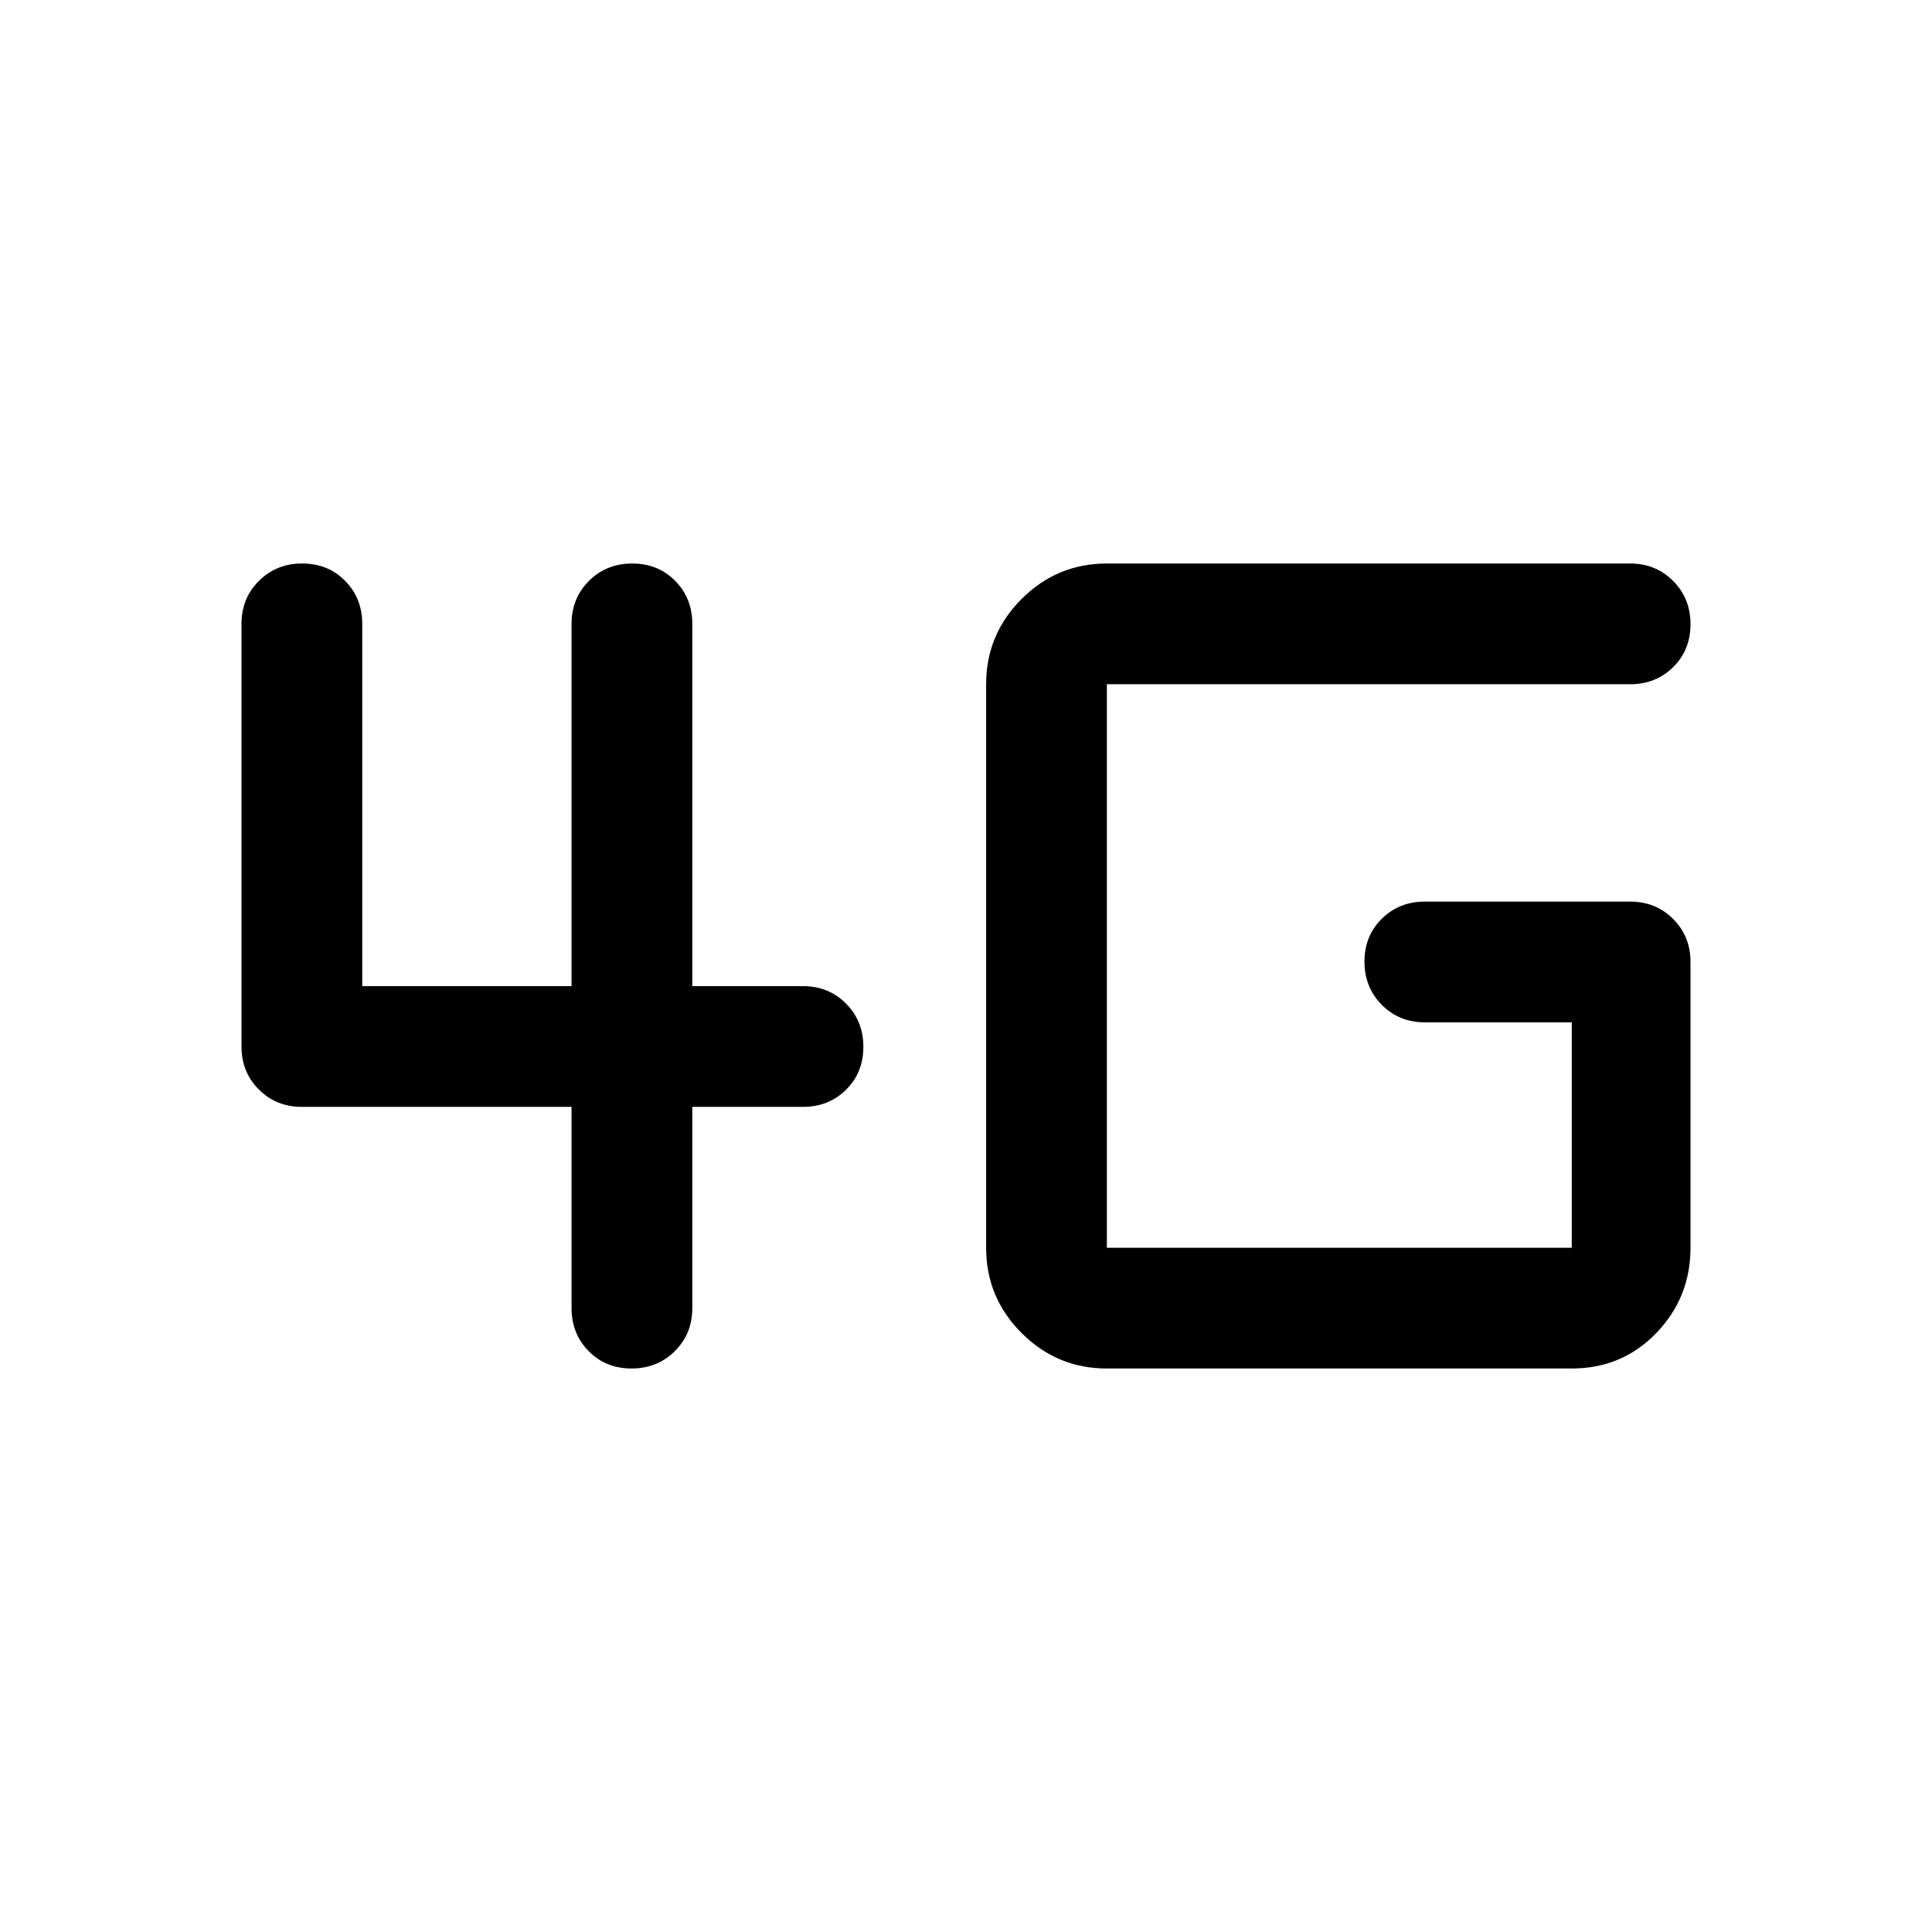
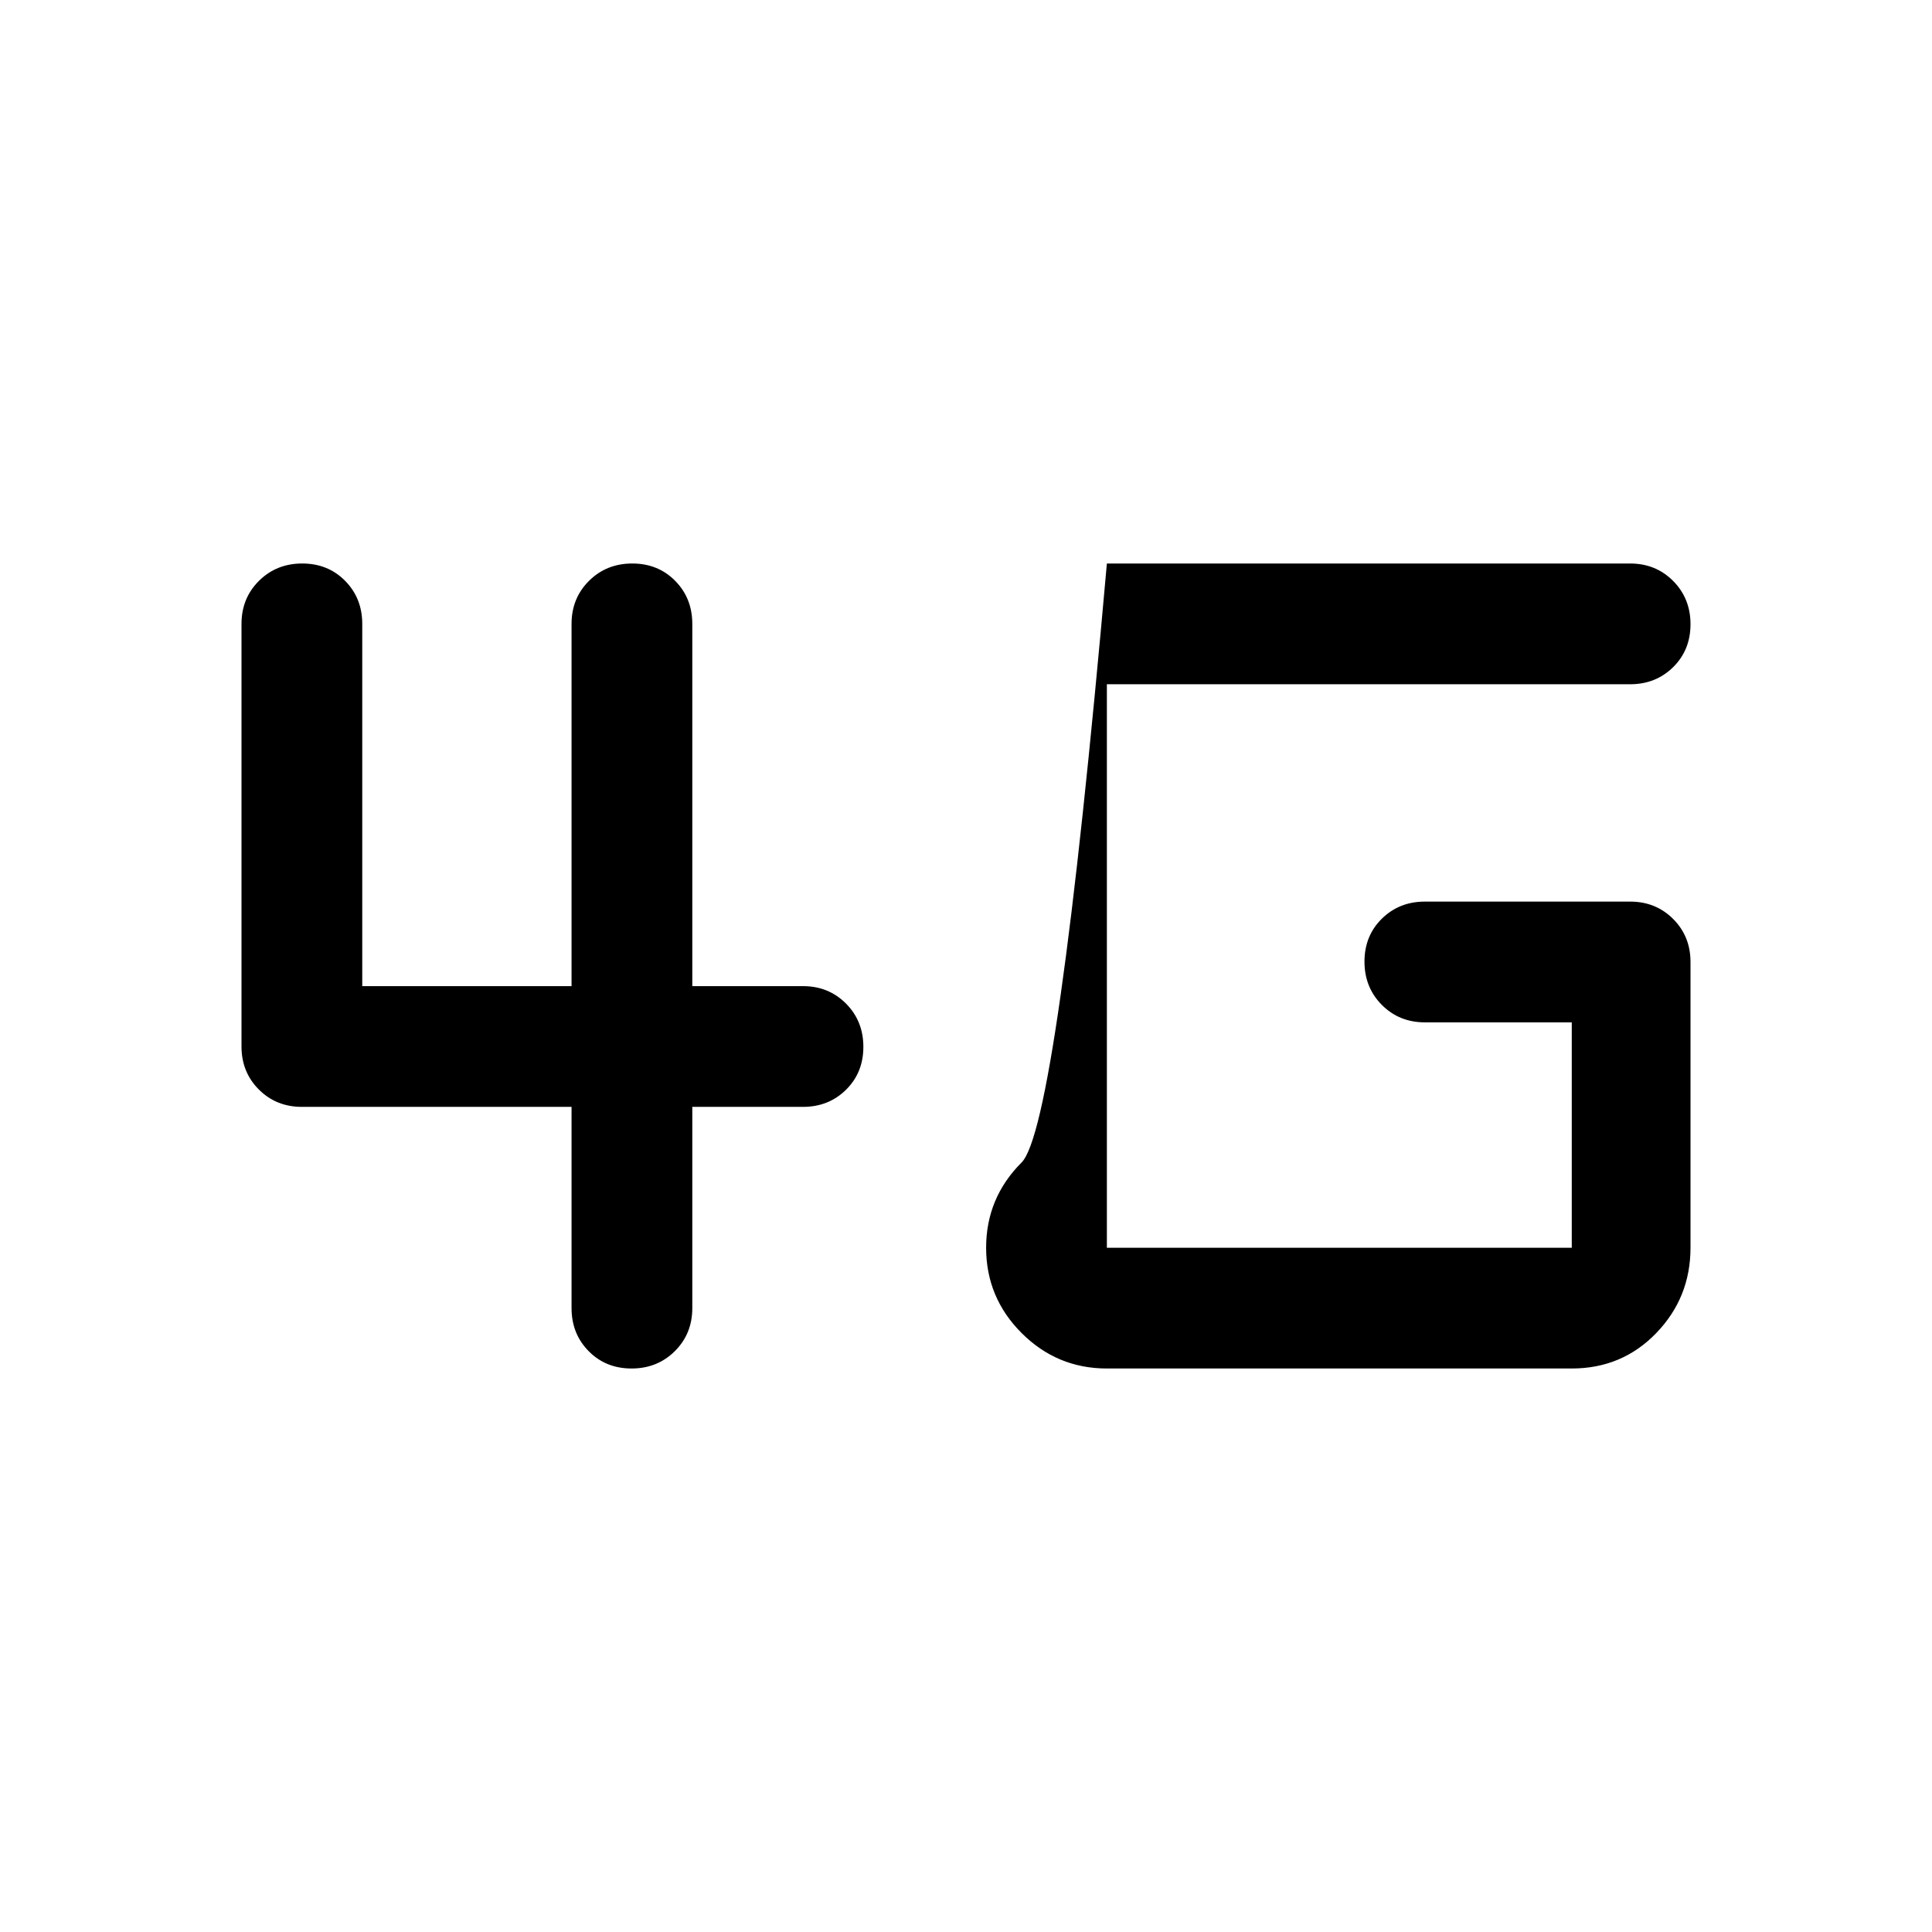
<svg xmlns="http://www.w3.org/2000/svg" width="48" height="48" viewBox="0 -960 960 960">
-   <path d="M313.825-280Q301-280 292.5-288.625T284-310v-100H150q-12.75 0-21.375-8.625T120-440v-210q0-12.75 8.675-21.375 8.676-8.625 21.5-8.625 12.825 0 21.325 8.625T180-650v180h104v-180q0-12.75 8.675-21.375 8.676-8.625 21.5-8.625 12.825 0 21.325 8.625T344-650v180h55q12.75 0 21.375 8.675 8.625 8.676 8.625 21.5 0 12.825-8.625 21.325T399-410h-55v100q0 12.75-8.675 21.375-8.676 8.625-21.5 8.625ZM550-280q-24.75 0-42.375-17.625T490-340v-280q0-24.75 17.625-42.375T550-680h260q12.75 0 21.375 8.675 8.625 8.676 8.625 21.5 0 12.825-8.625 21.325T810-620H550v280h231v-112h-73q-12.75 0-21.375-8.675-8.625-8.676-8.625-21.5 0-12.825 8.625-21.325T708-512h102q12.75 0 21.375 8.625T840-482v142q0 24.75-17 42.375T781-280H550Z" />
+   <path d="M313.825-280Q301-280 292.5-288.625T284-310v-100H150q-12.75 0-21.375-8.625T120-440v-210q0-12.75 8.675-21.375 8.676-8.625 21.5-8.625 12.825 0 21.325 8.625T180-650v180h104v-180q0-12.75 8.675-21.375 8.676-8.625 21.5-8.625 12.825 0 21.325 8.625T344-650v180h55q12.75 0 21.375 8.675 8.625 8.676 8.625 21.5 0 12.825-8.625 21.325T399-410h-55v100q0 12.75-8.675 21.375-8.676 8.625-21.5 8.625ZM550-280q-24.75 0-42.375-17.625T490-340q0-24.75 17.625-42.375T550-680h260q12.75 0 21.375 8.675 8.625 8.676 8.625 21.5 0 12.825-8.625 21.325T810-620H550v280h231v-112h-73q-12.75 0-21.375-8.675-8.625-8.676-8.625-21.5 0-12.825 8.625-21.325T708-512h102q12.75 0 21.375 8.625T840-482v142q0 24.75-17 42.375T781-280H550Z" />
</svg>